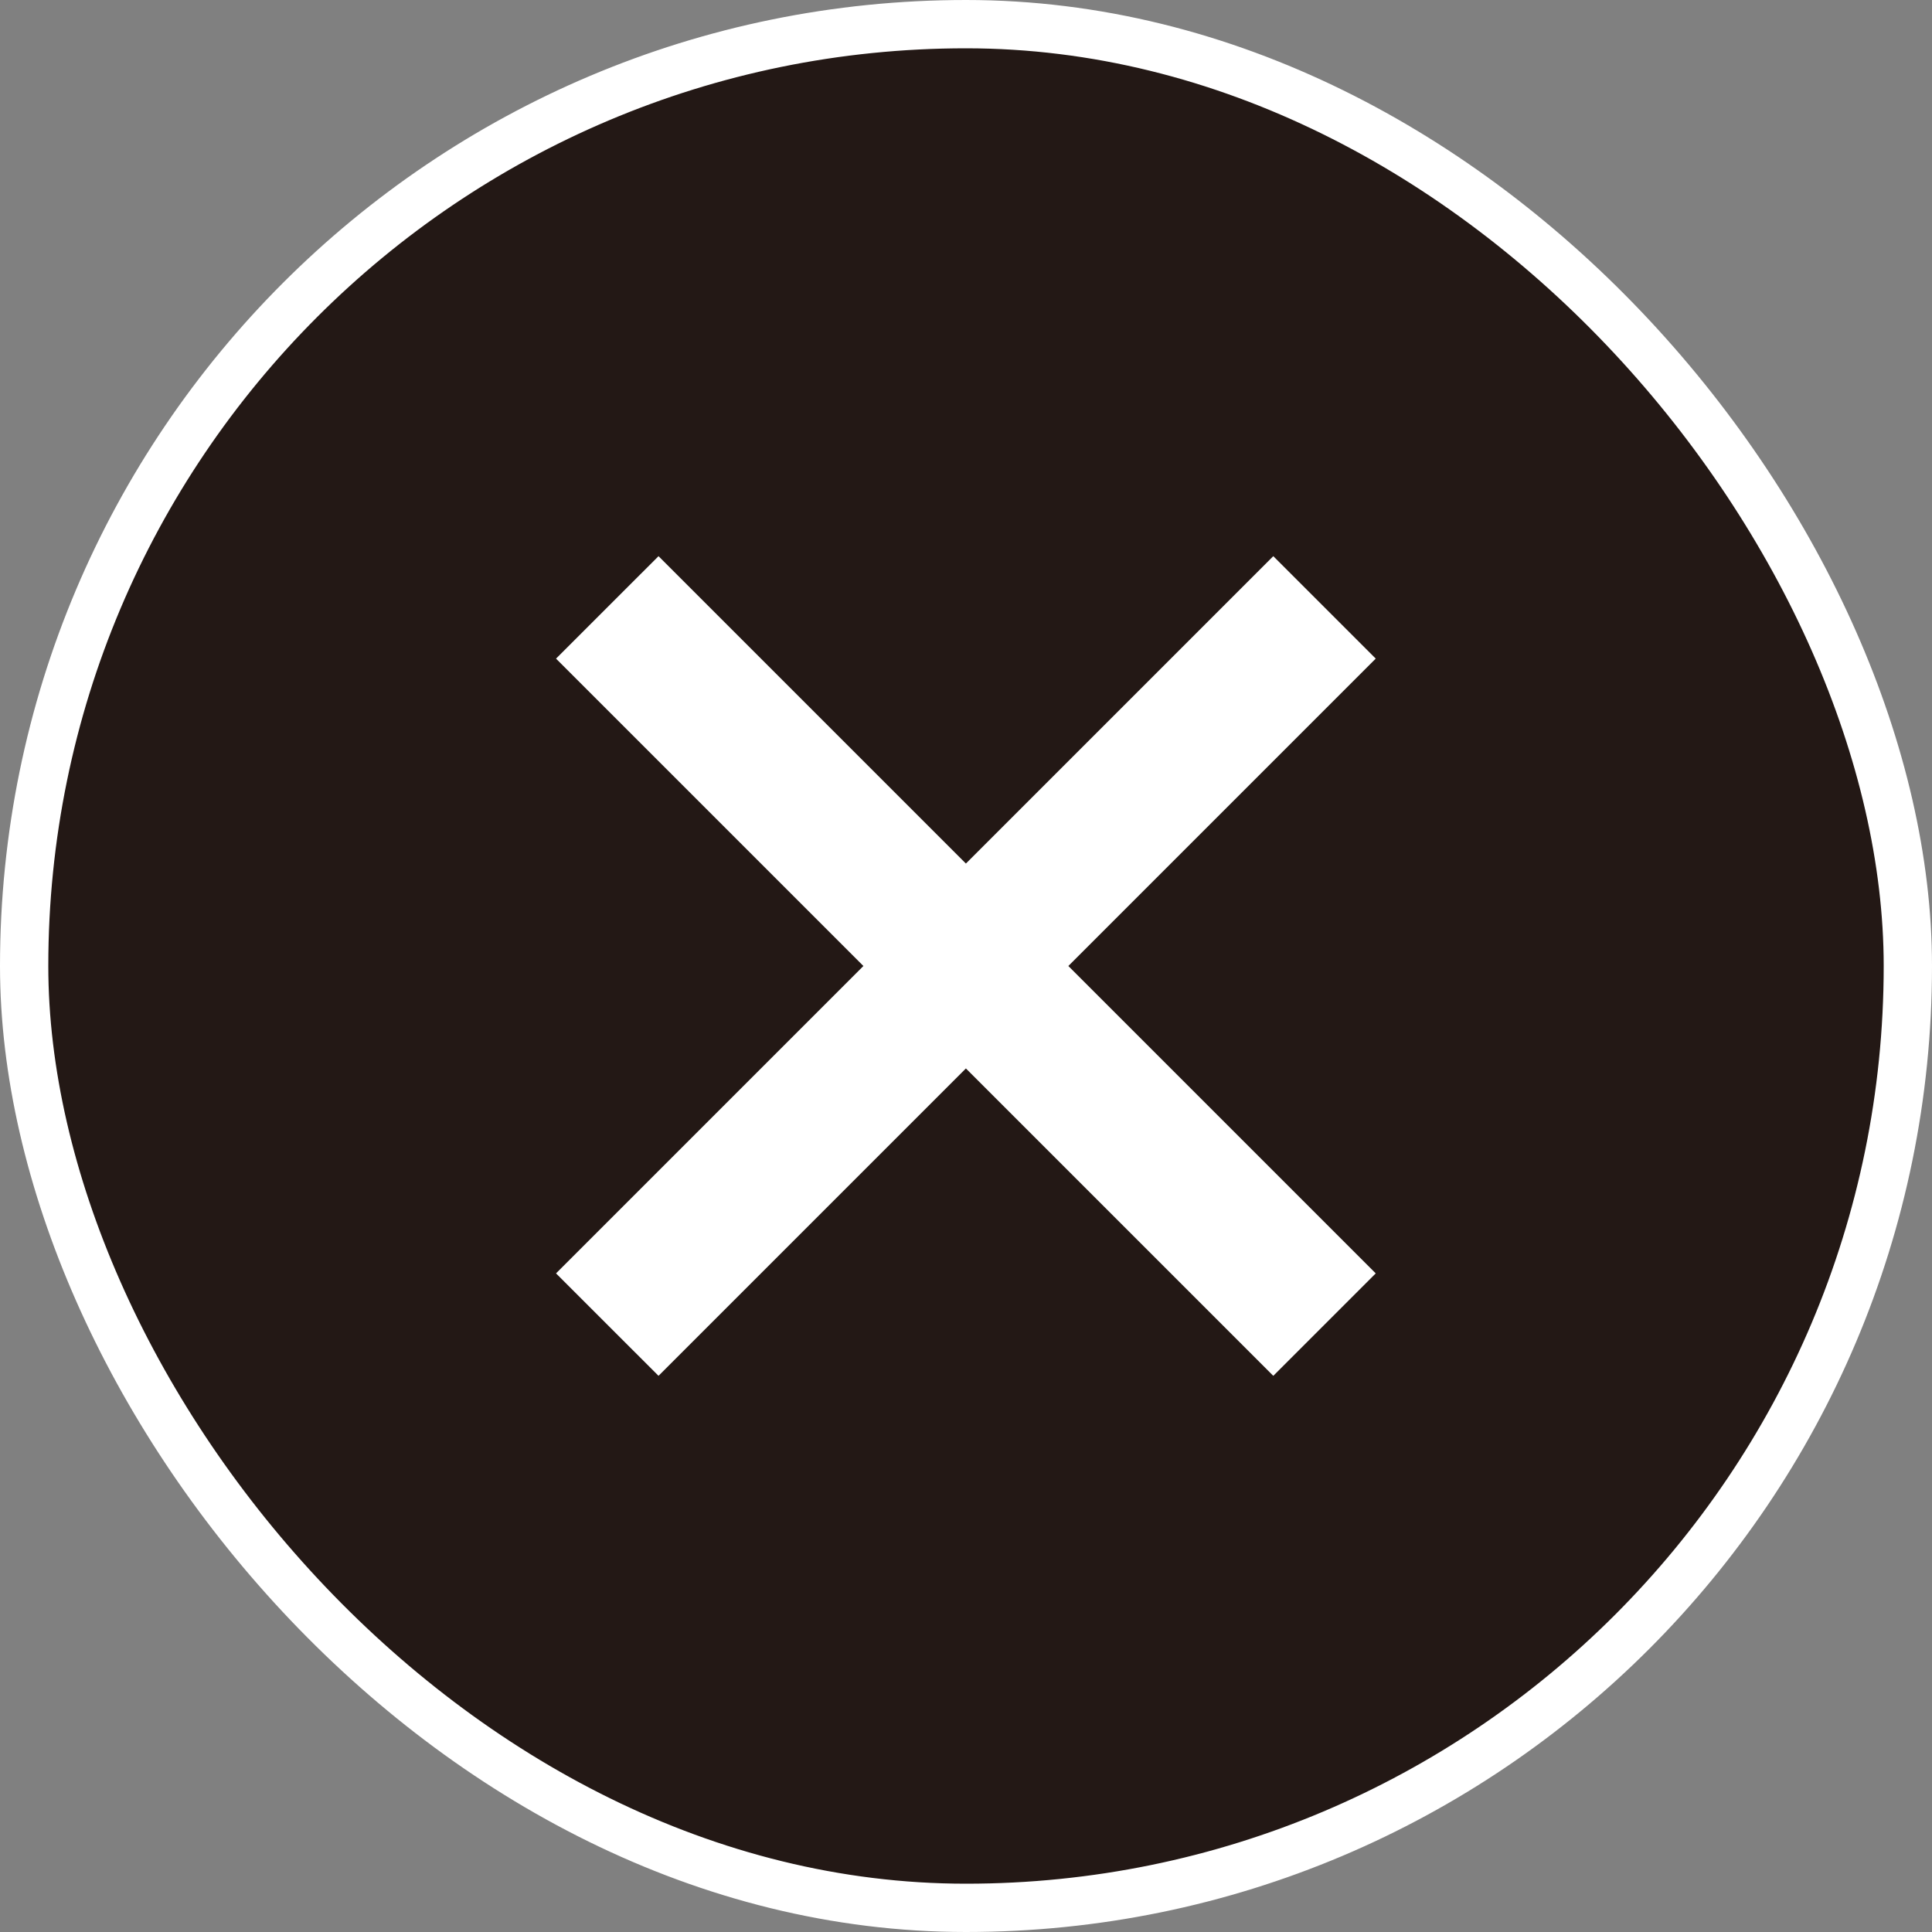
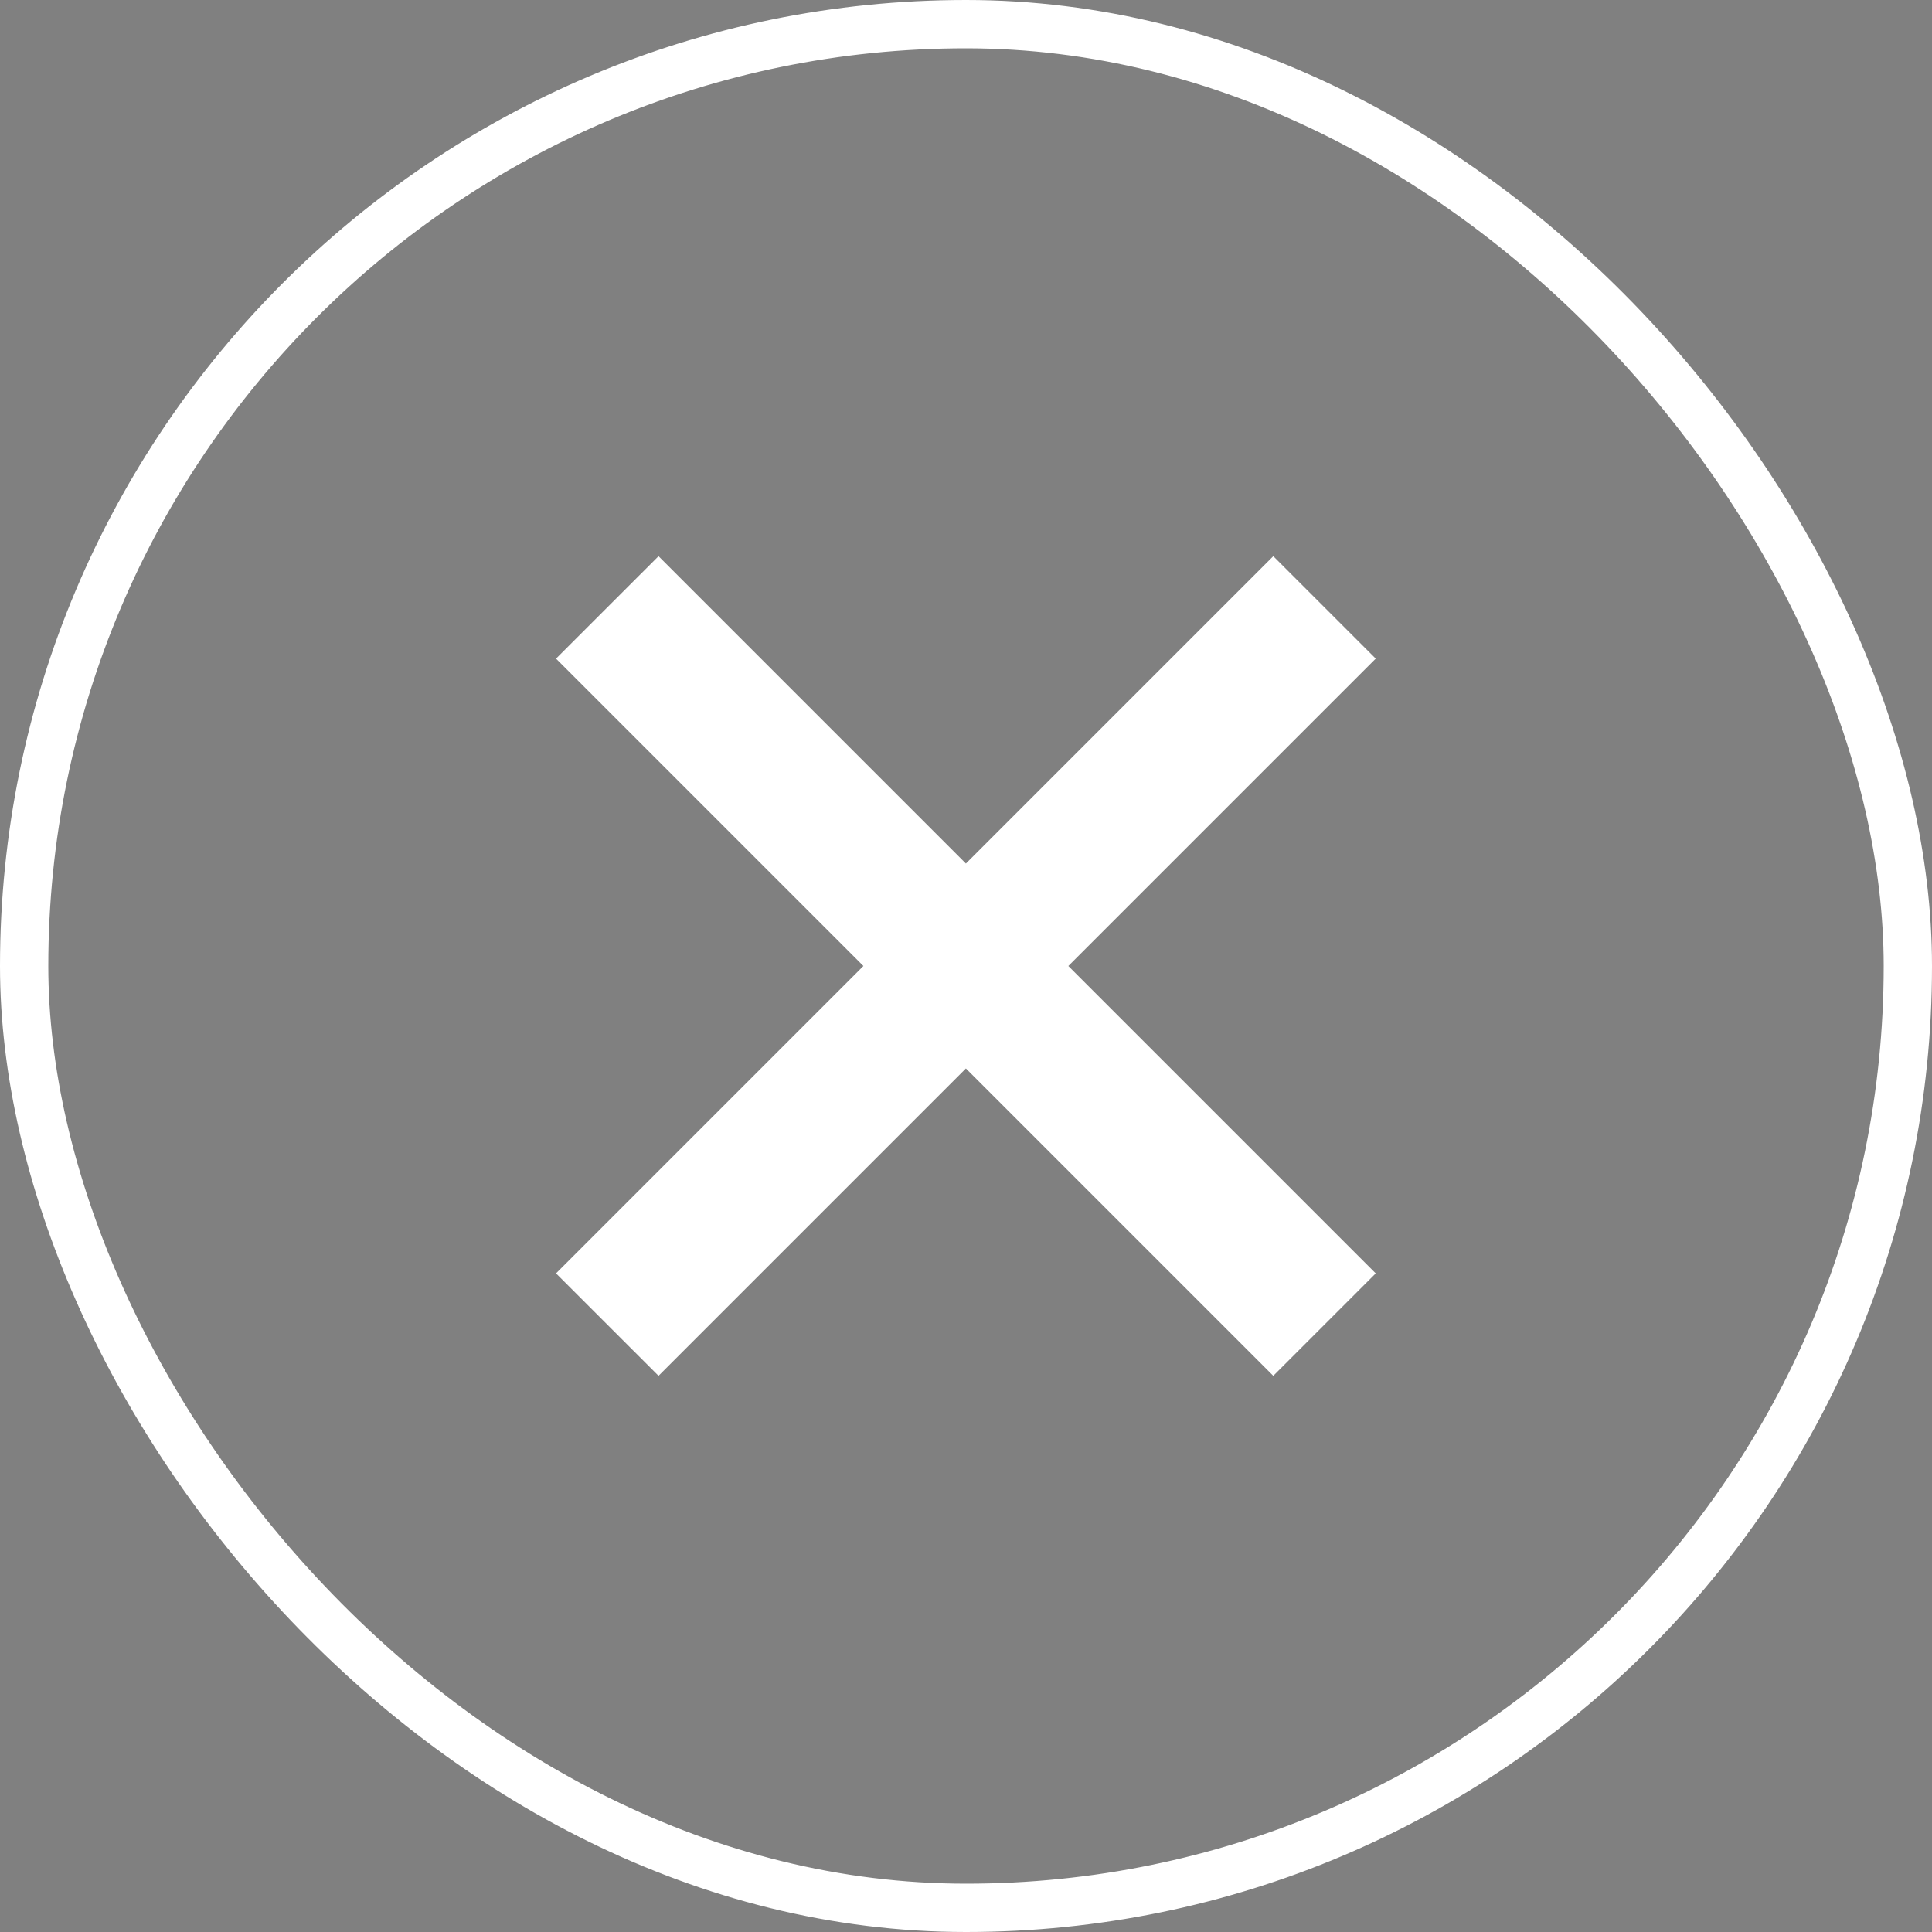
<svg xmlns="http://www.w3.org/2000/svg" width="40" height="40" viewBox="0 0 40 40" fill="none">
  <rect x="0" y="0" width="40" height="40" fill="#808080" stroke="none" />
-   <rect x="0.5" y="0.5" width="39" height="39" rx="19.5" fill="#231815" />
  <rect x="0.5" y="0.5" width="39" height="39" rx="19.5" stroke="white" />
  <path d="M19.998 22.121L13.634 28.485L11.512 26.364L17.876 20L11.512 13.636L13.634 11.515L19.998 17.879L26.362 11.515L28.483 13.636L22.119 20L28.483 26.364L26.362 28.485L19.998 22.121Z" fill="white" />
</svg>